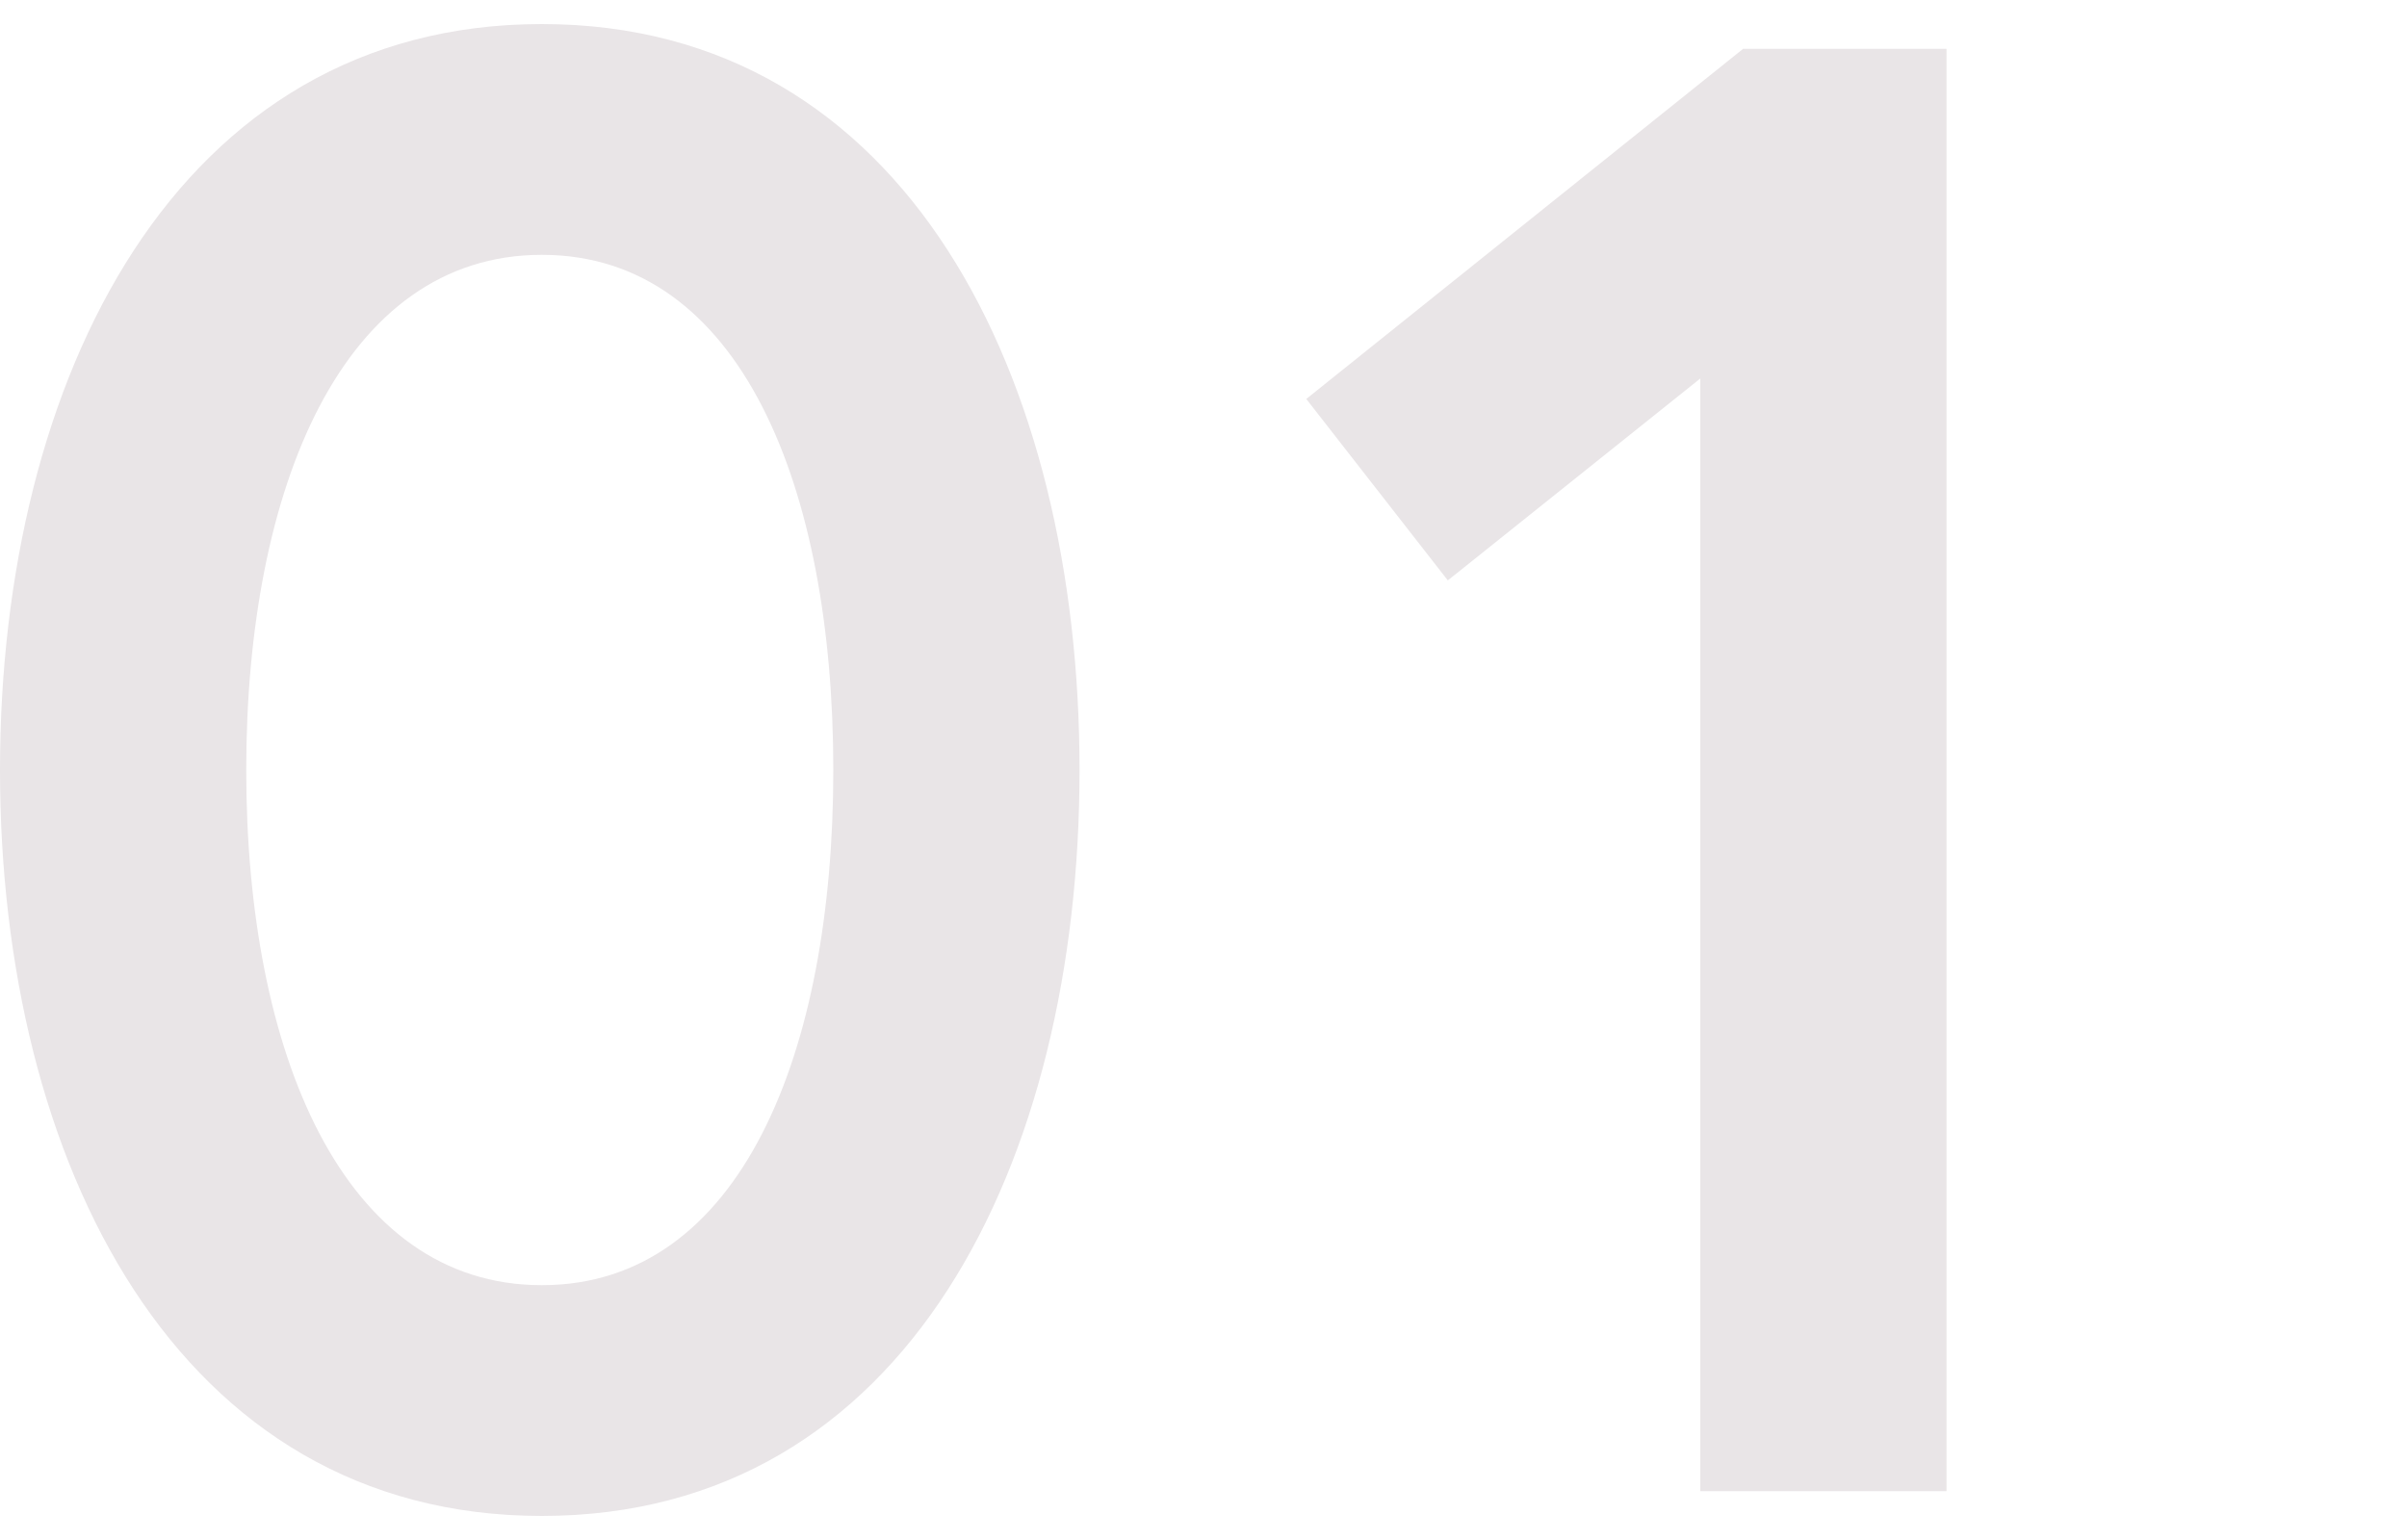
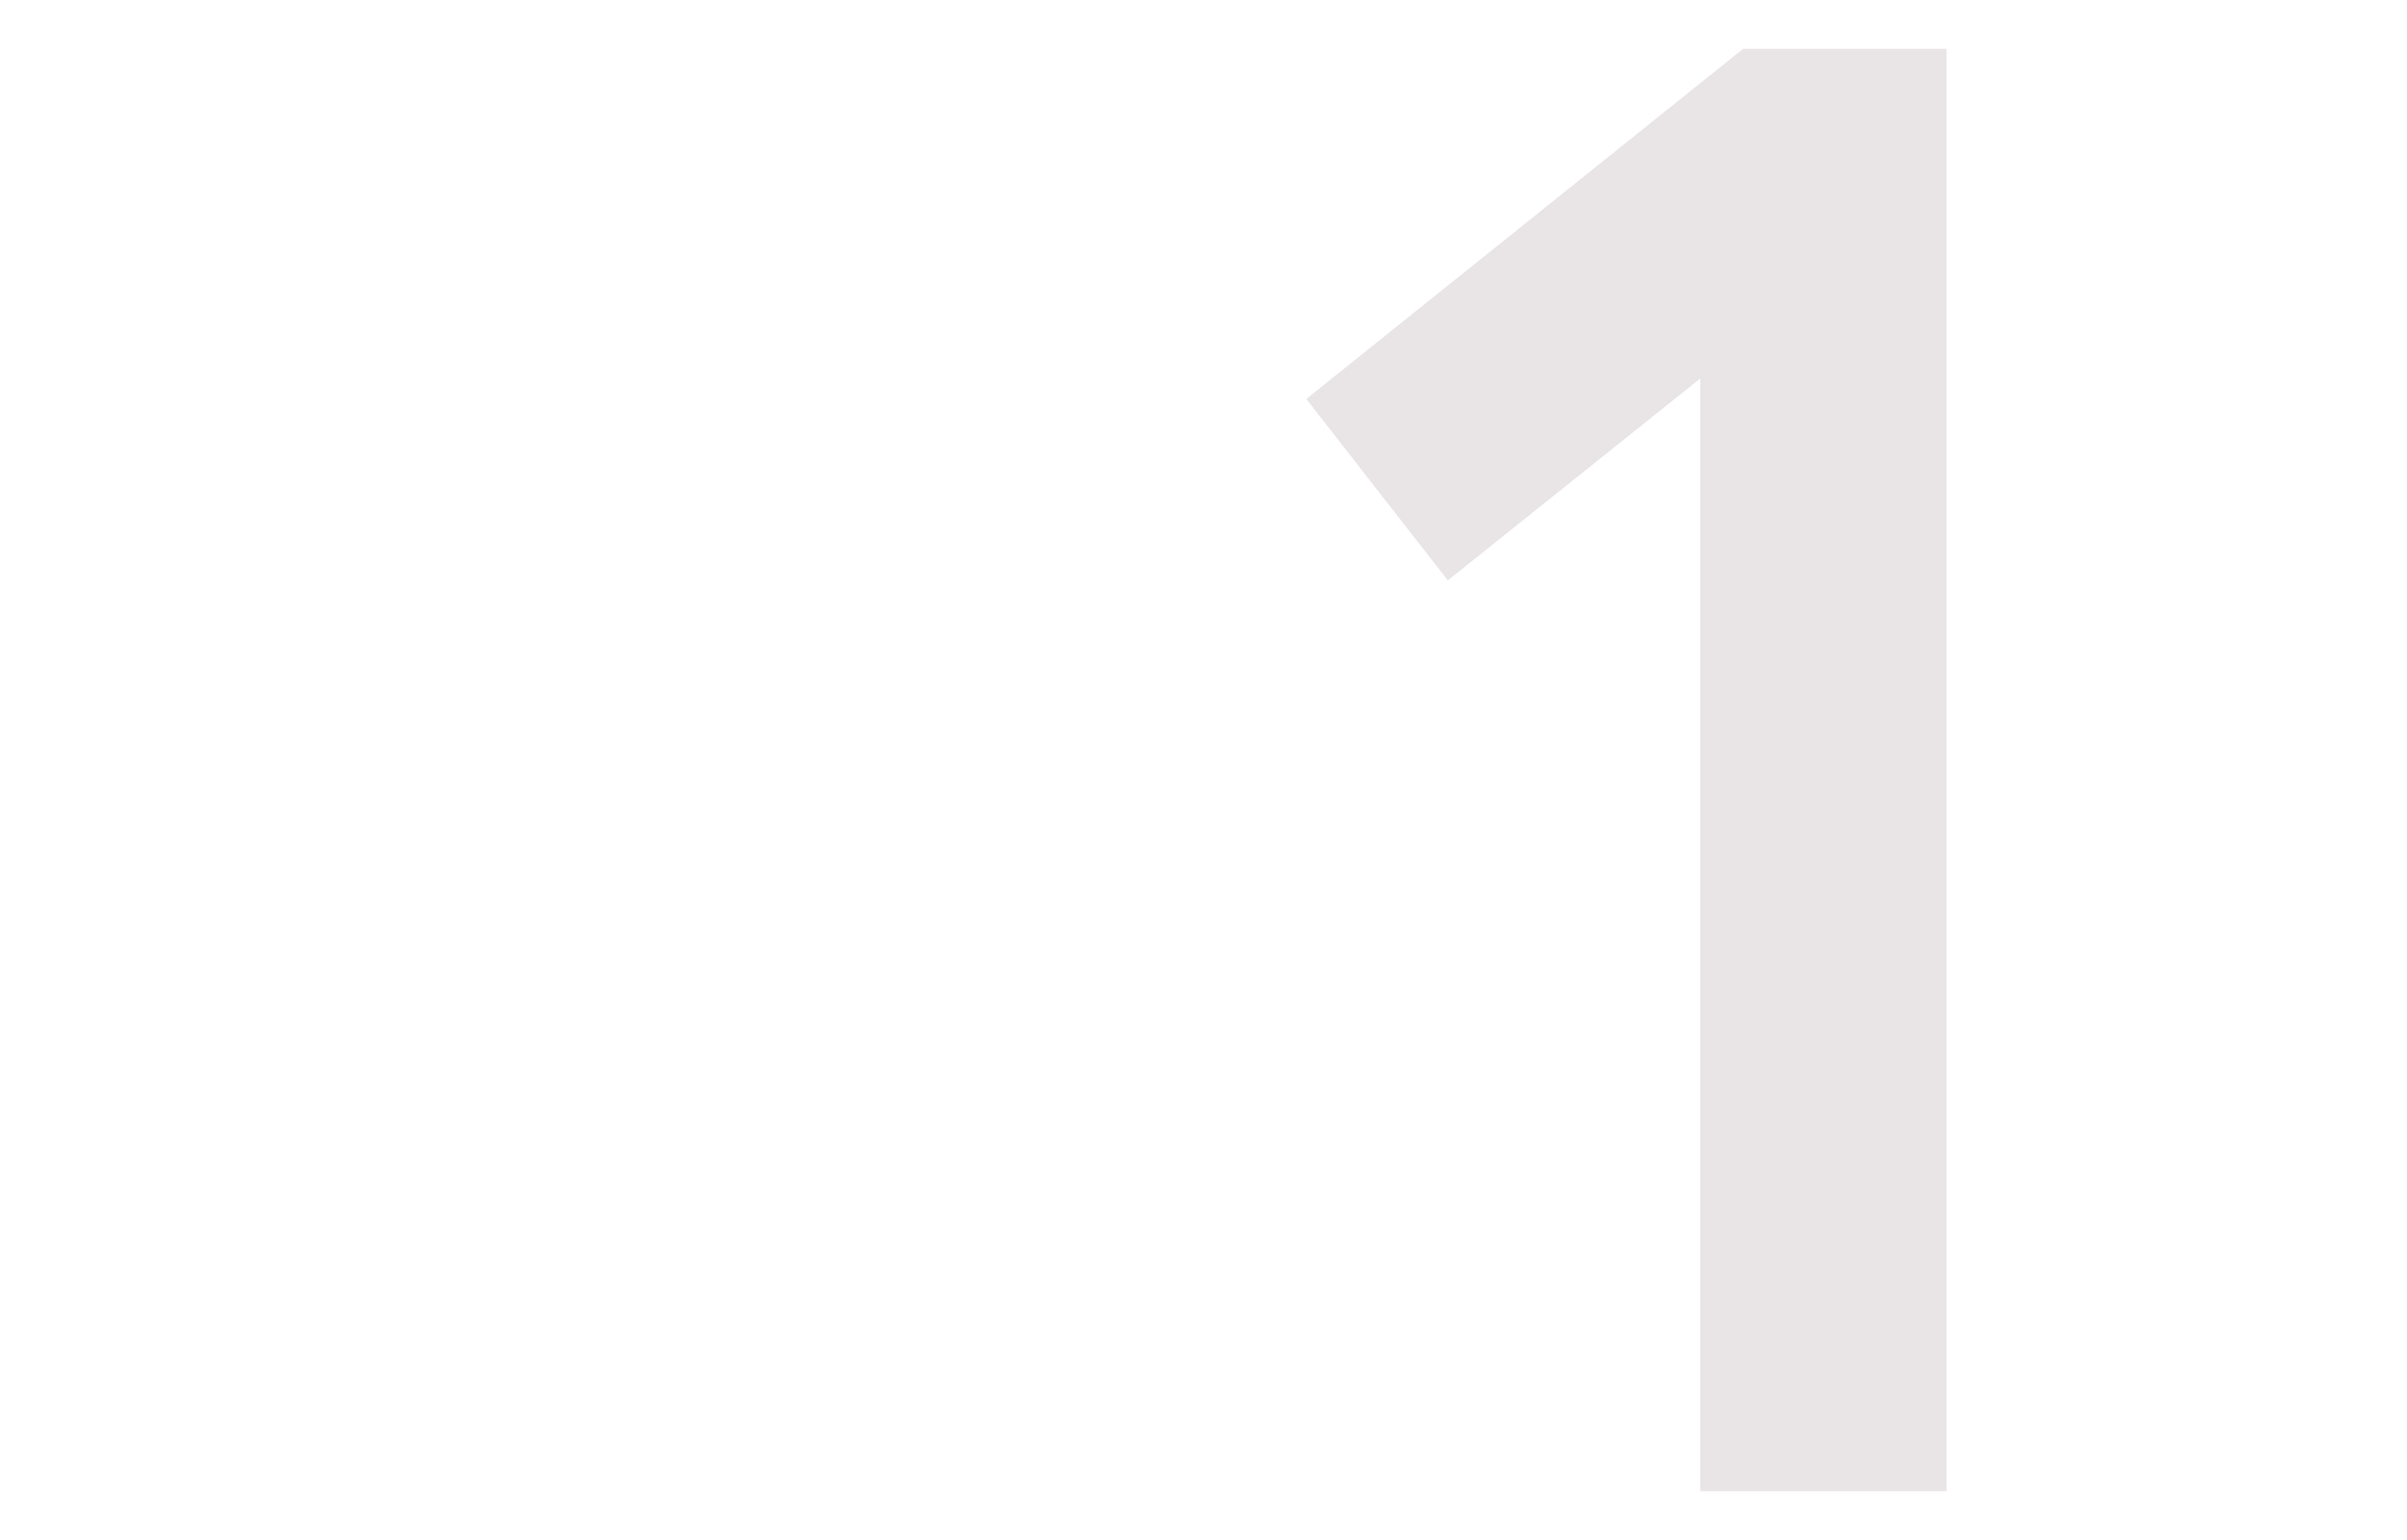
<svg xmlns="http://www.w3.org/2000/svg" id="_レイヤー_2" viewBox="0 0 100 64">
  <defs>
    <style>.cls-1{fill:none;}.cls-2{fill:#e9e5e7;}</style>
  </defs>
  <g id="contents">
    <rect class="cls-1" width="100" height="64" />
-     <path class="cls-2" d="M44.85,32c0,16.27-7.16,31-22.34,31S0,48.27,0,32,7.33,1,22.51,1s22.34,14.73,22.34,31ZM34.62,32c0-11.73-3.84-21.41-12.11-21.41s-12.28,9.68-12.28,21.41,4.01,21.41,12.28,21.41,12.11-9.68,12.11-21.41Z" />
    <path class="cls-2" d="M72.43,2.03h8.44v59.94h-10.23V15.73l-10.49,8.39-5.88-7.54,18.16-14.56Z" />
  </g>
</svg>